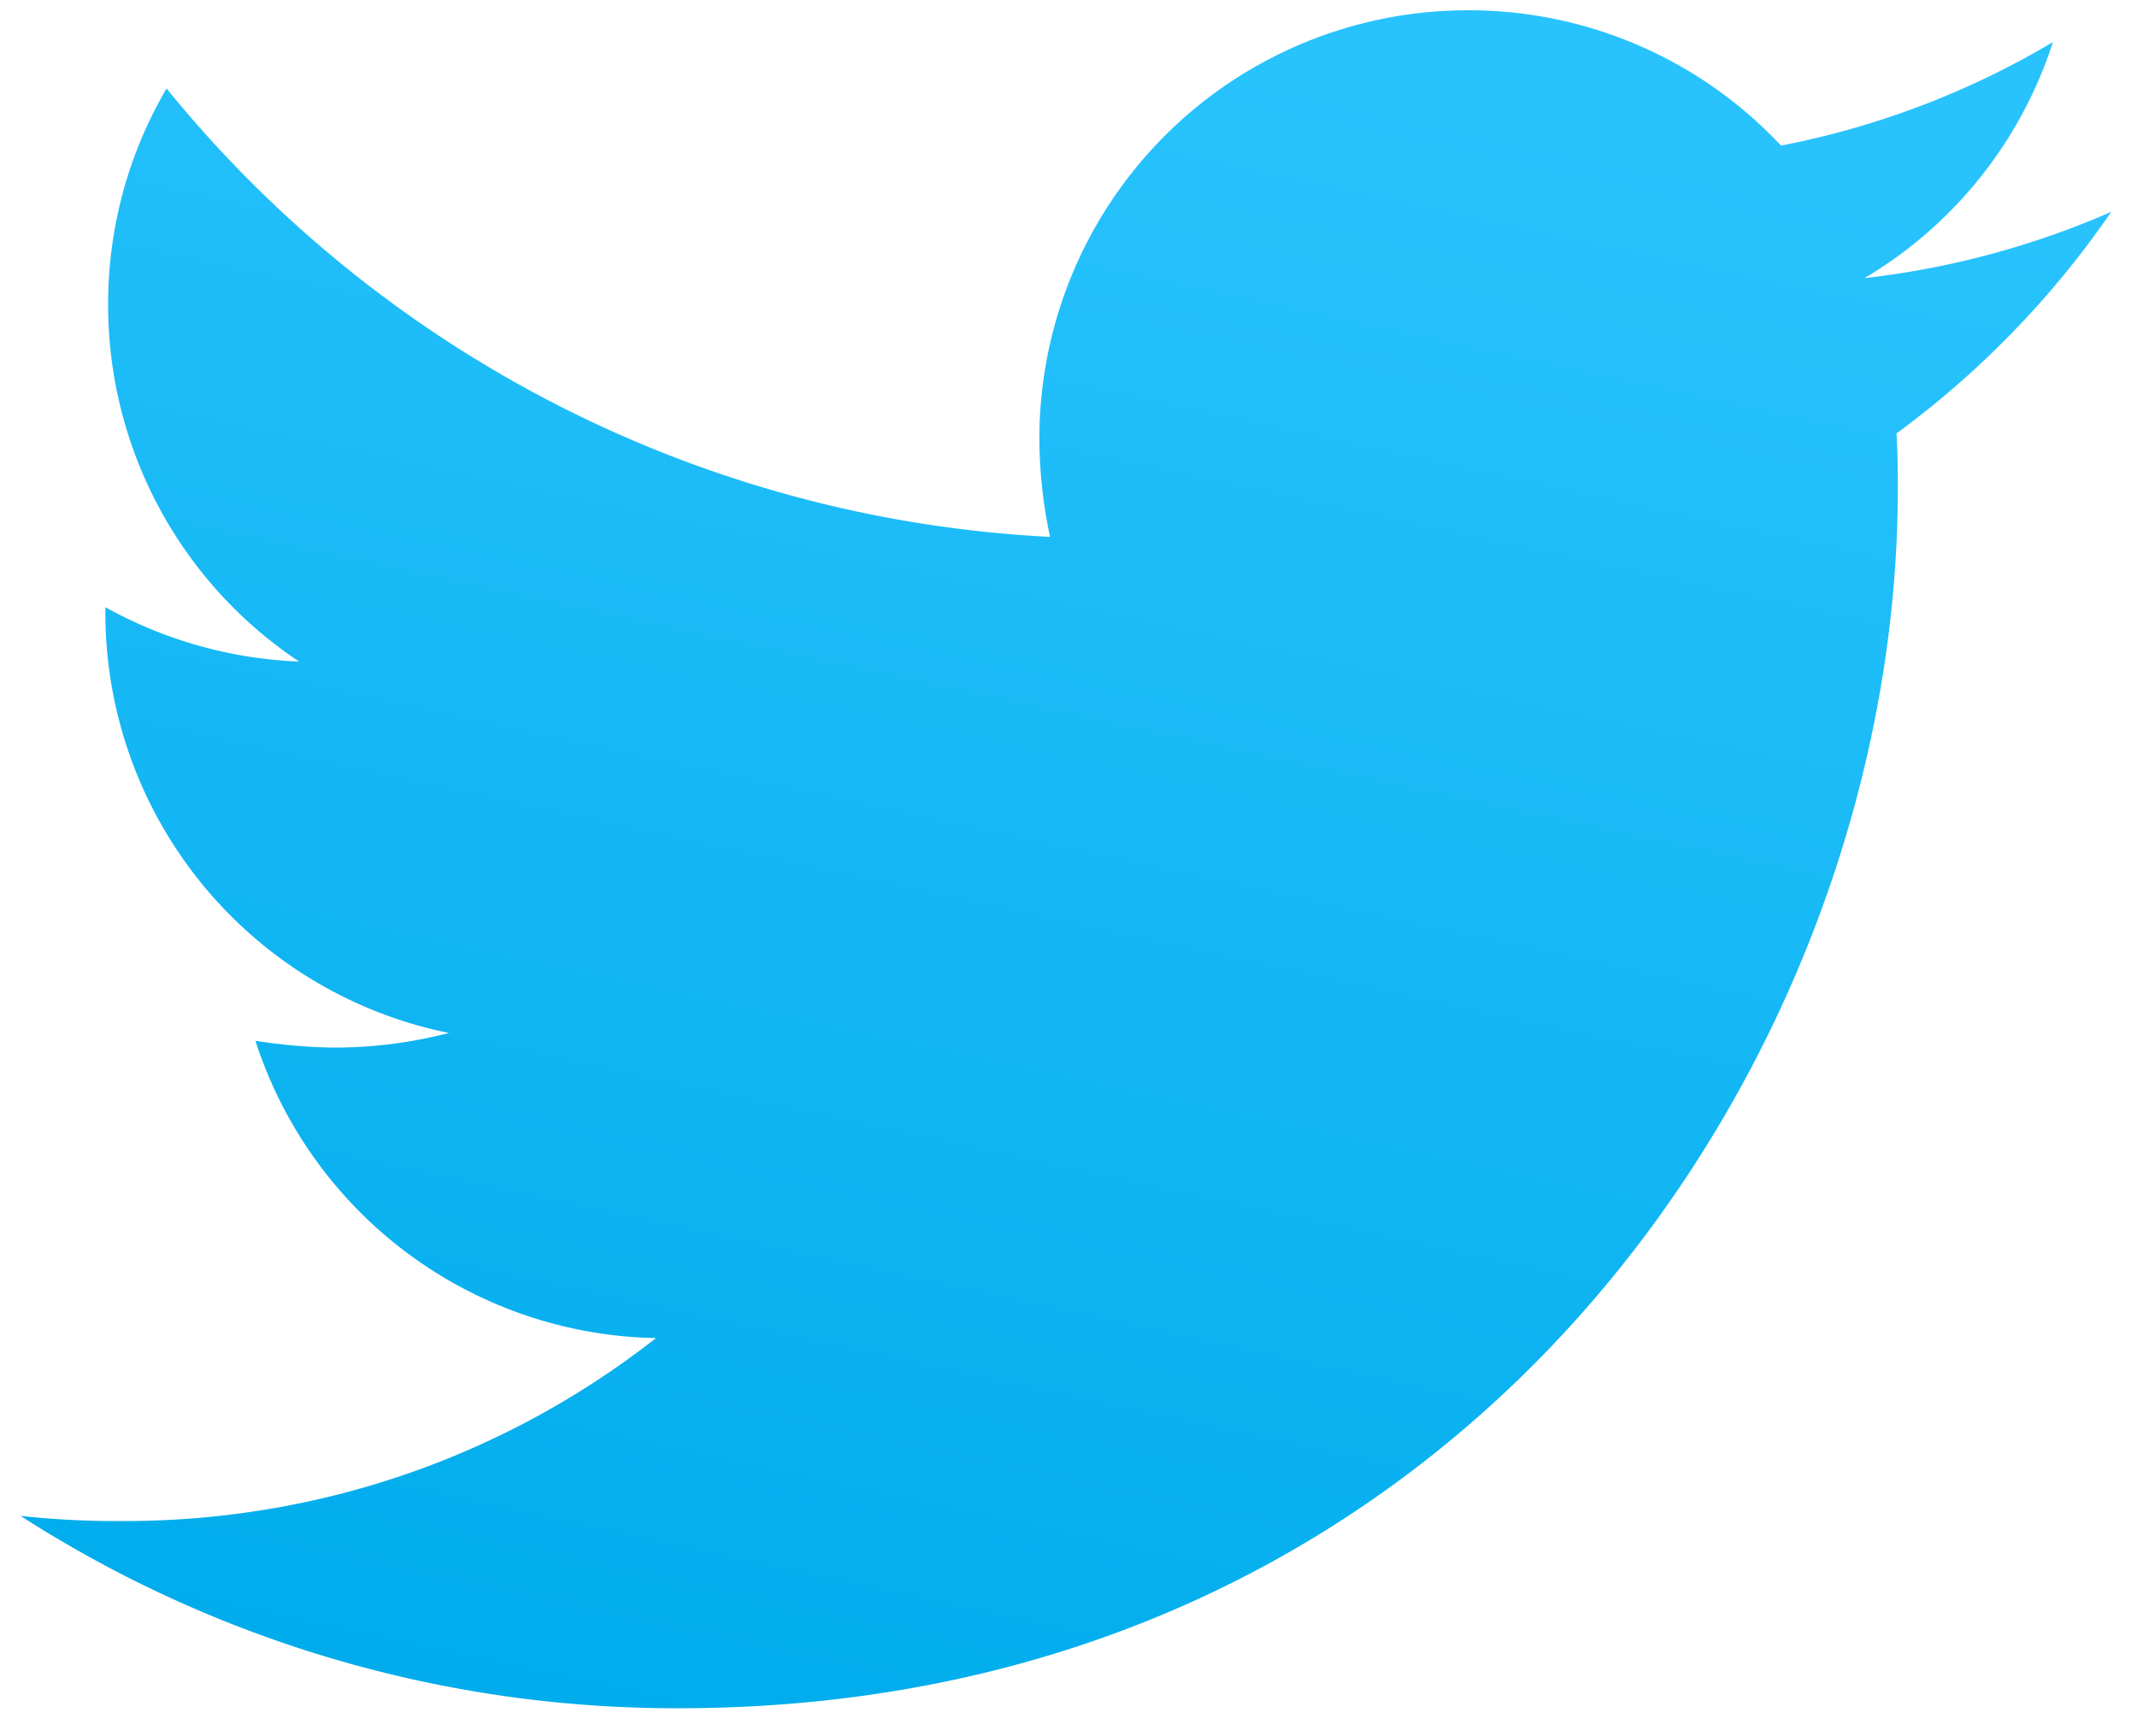
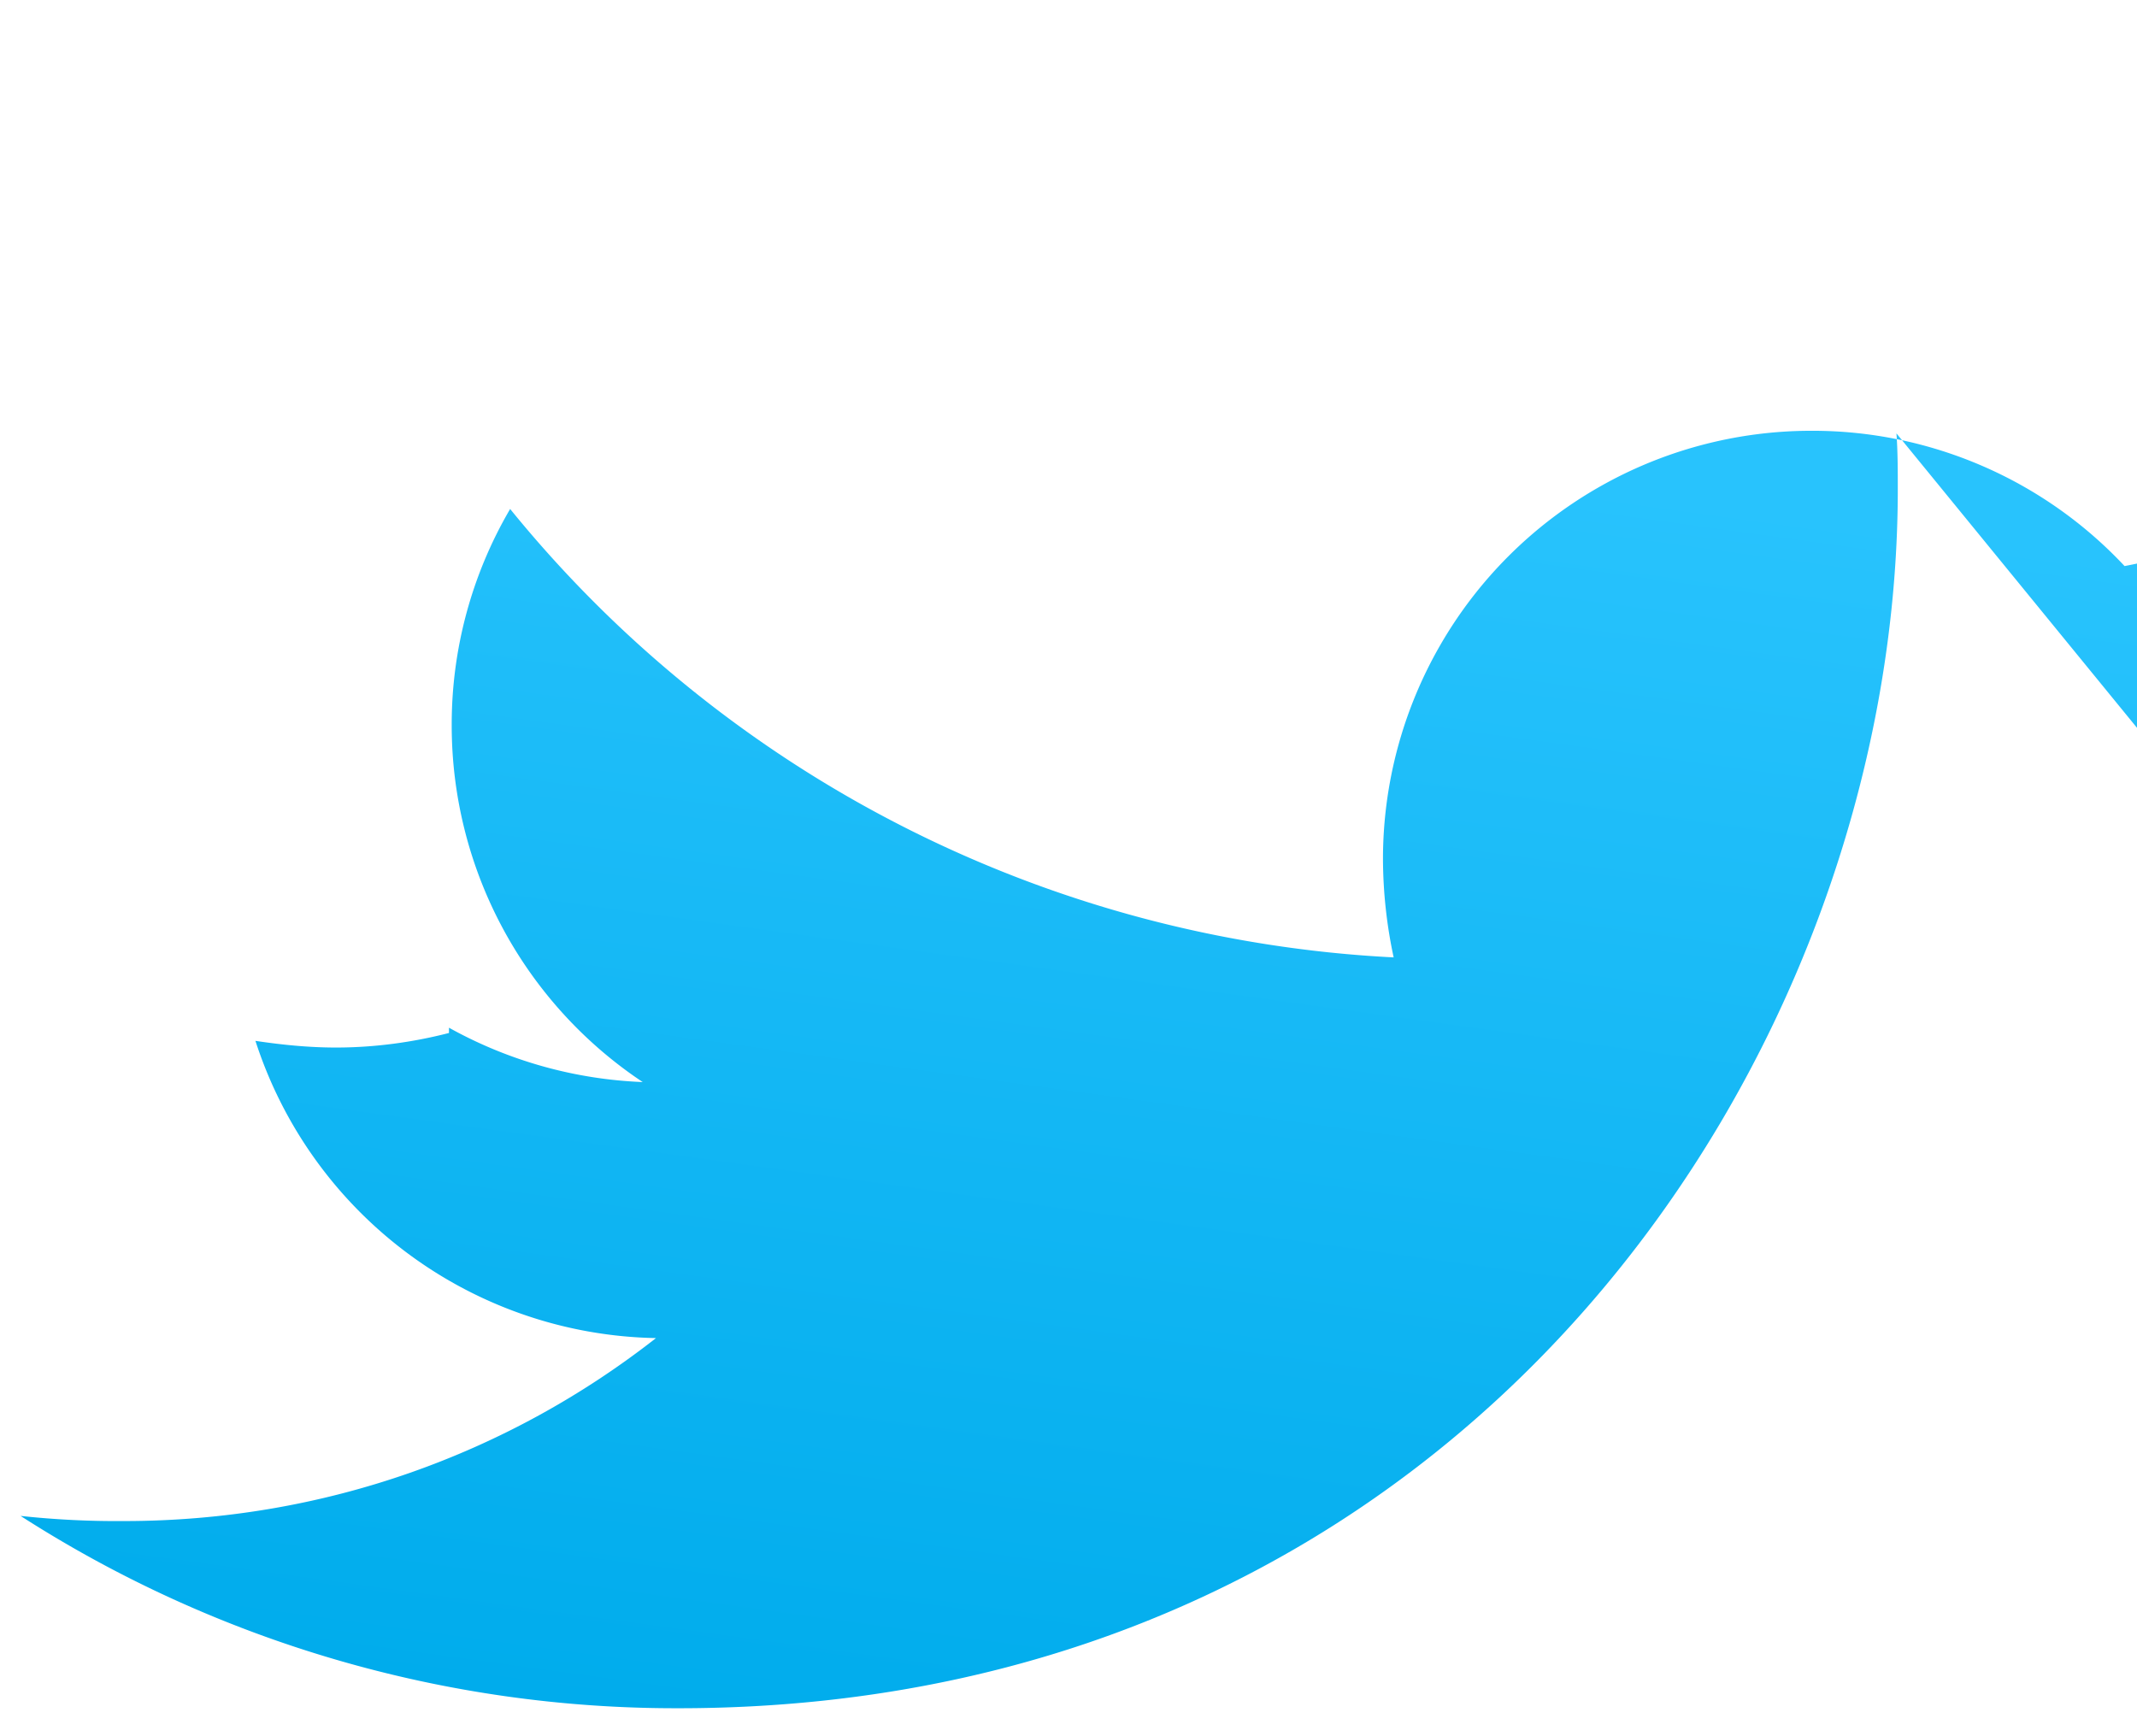
<svg xmlns="http://www.w3.org/2000/svg" width="32" height="26" viewBox="0 0 32 26">
  <title>Shape</title>
  <defs>
    <linearGradient x1="50%" y1="0%" x2="23.605%" y2="100%" id="a">
      <stop stop-color="#28C3FD" offset="0%" />
      <stop stop-color="#00ACEC" offset="100%" />
    </linearGradient>
  </defs>
-   <path d="M70.398 49.49c.02.279.02.557.02.837 0 8.48-6.456 18.254-18.256 18.254a18.144 18.144 0 0 1-9.854-2.88 13.42 13.42 0 0 0 1.55.077c3 0 5.76-1.013 7.965-2.74a6.425 6.425 0 0 1-5.998-4.451c.396.059.794.1 1.208.1.579 0 1.155-.08 1.69-.218a6.419 6.419 0 0 1-5.145-6.297v-.079a6.493 6.493 0 0 0 2.901.814 6.415 6.415 0 0 1-2.86-5.342 6.38 6.38 0 0 1 .875-3.24 18.226 18.226 0 0 0 13.23 6.715 7.117 7.117 0 0 1-.16-1.472 6.414 6.414 0 0 1 6.416-6.414 6.4 6.4 0 0 1 4.689 2.026 12.659 12.659 0 0 0 4.072-1.55 6.385 6.385 0 0 1-2.822 3.535 12.814 12.814 0 0 0 3.696-.993 13.834 13.834 0 0 1-3.217 3.319z" transform="translate(-42 -43)" fill="url(#a)" fill-rule="evenodd" />
+   <path d="M70.398 49.49c.02.279.02.557.02.837 0 8.48-6.456 18.254-18.256 18.254a18.144 18.144 0 0 1-9.854-2.88 13.42 13.42 0 0 0 1.55.077c3 0 5.76-1.013 7.965-2.74a6.425 6.425 0 0 1-5.998-4.451c.396.059.794.1 1.208.1.579 0 1.155-.08 1.69-.218v-.079a6.493 6.493 0 0 0 2.901.814 6.415 6.415 0 0 1-2.86-5.342 6.38 6.38 0 0 1 .875-3.24 18.226 18.226 0 0 0 13.23 6.715 7.117 7.117 0 0 1-.16-1.472 6.414 6.414 0 0 1 6.416-6.414 6.4 6.4 0 0 1 4.689 2.026 12.659 12.659 0 0 0 4.072-1.55 6.385 6.385 0 0 1-2.822 3.535 12.814 12.814 0 0 0 3.696-.993 13.834 13.834 0 0 1-3.217 3.319z" transform="translate(-42 -43)" fill="url(#a)" fill-rule="evenodd" />
</svg>